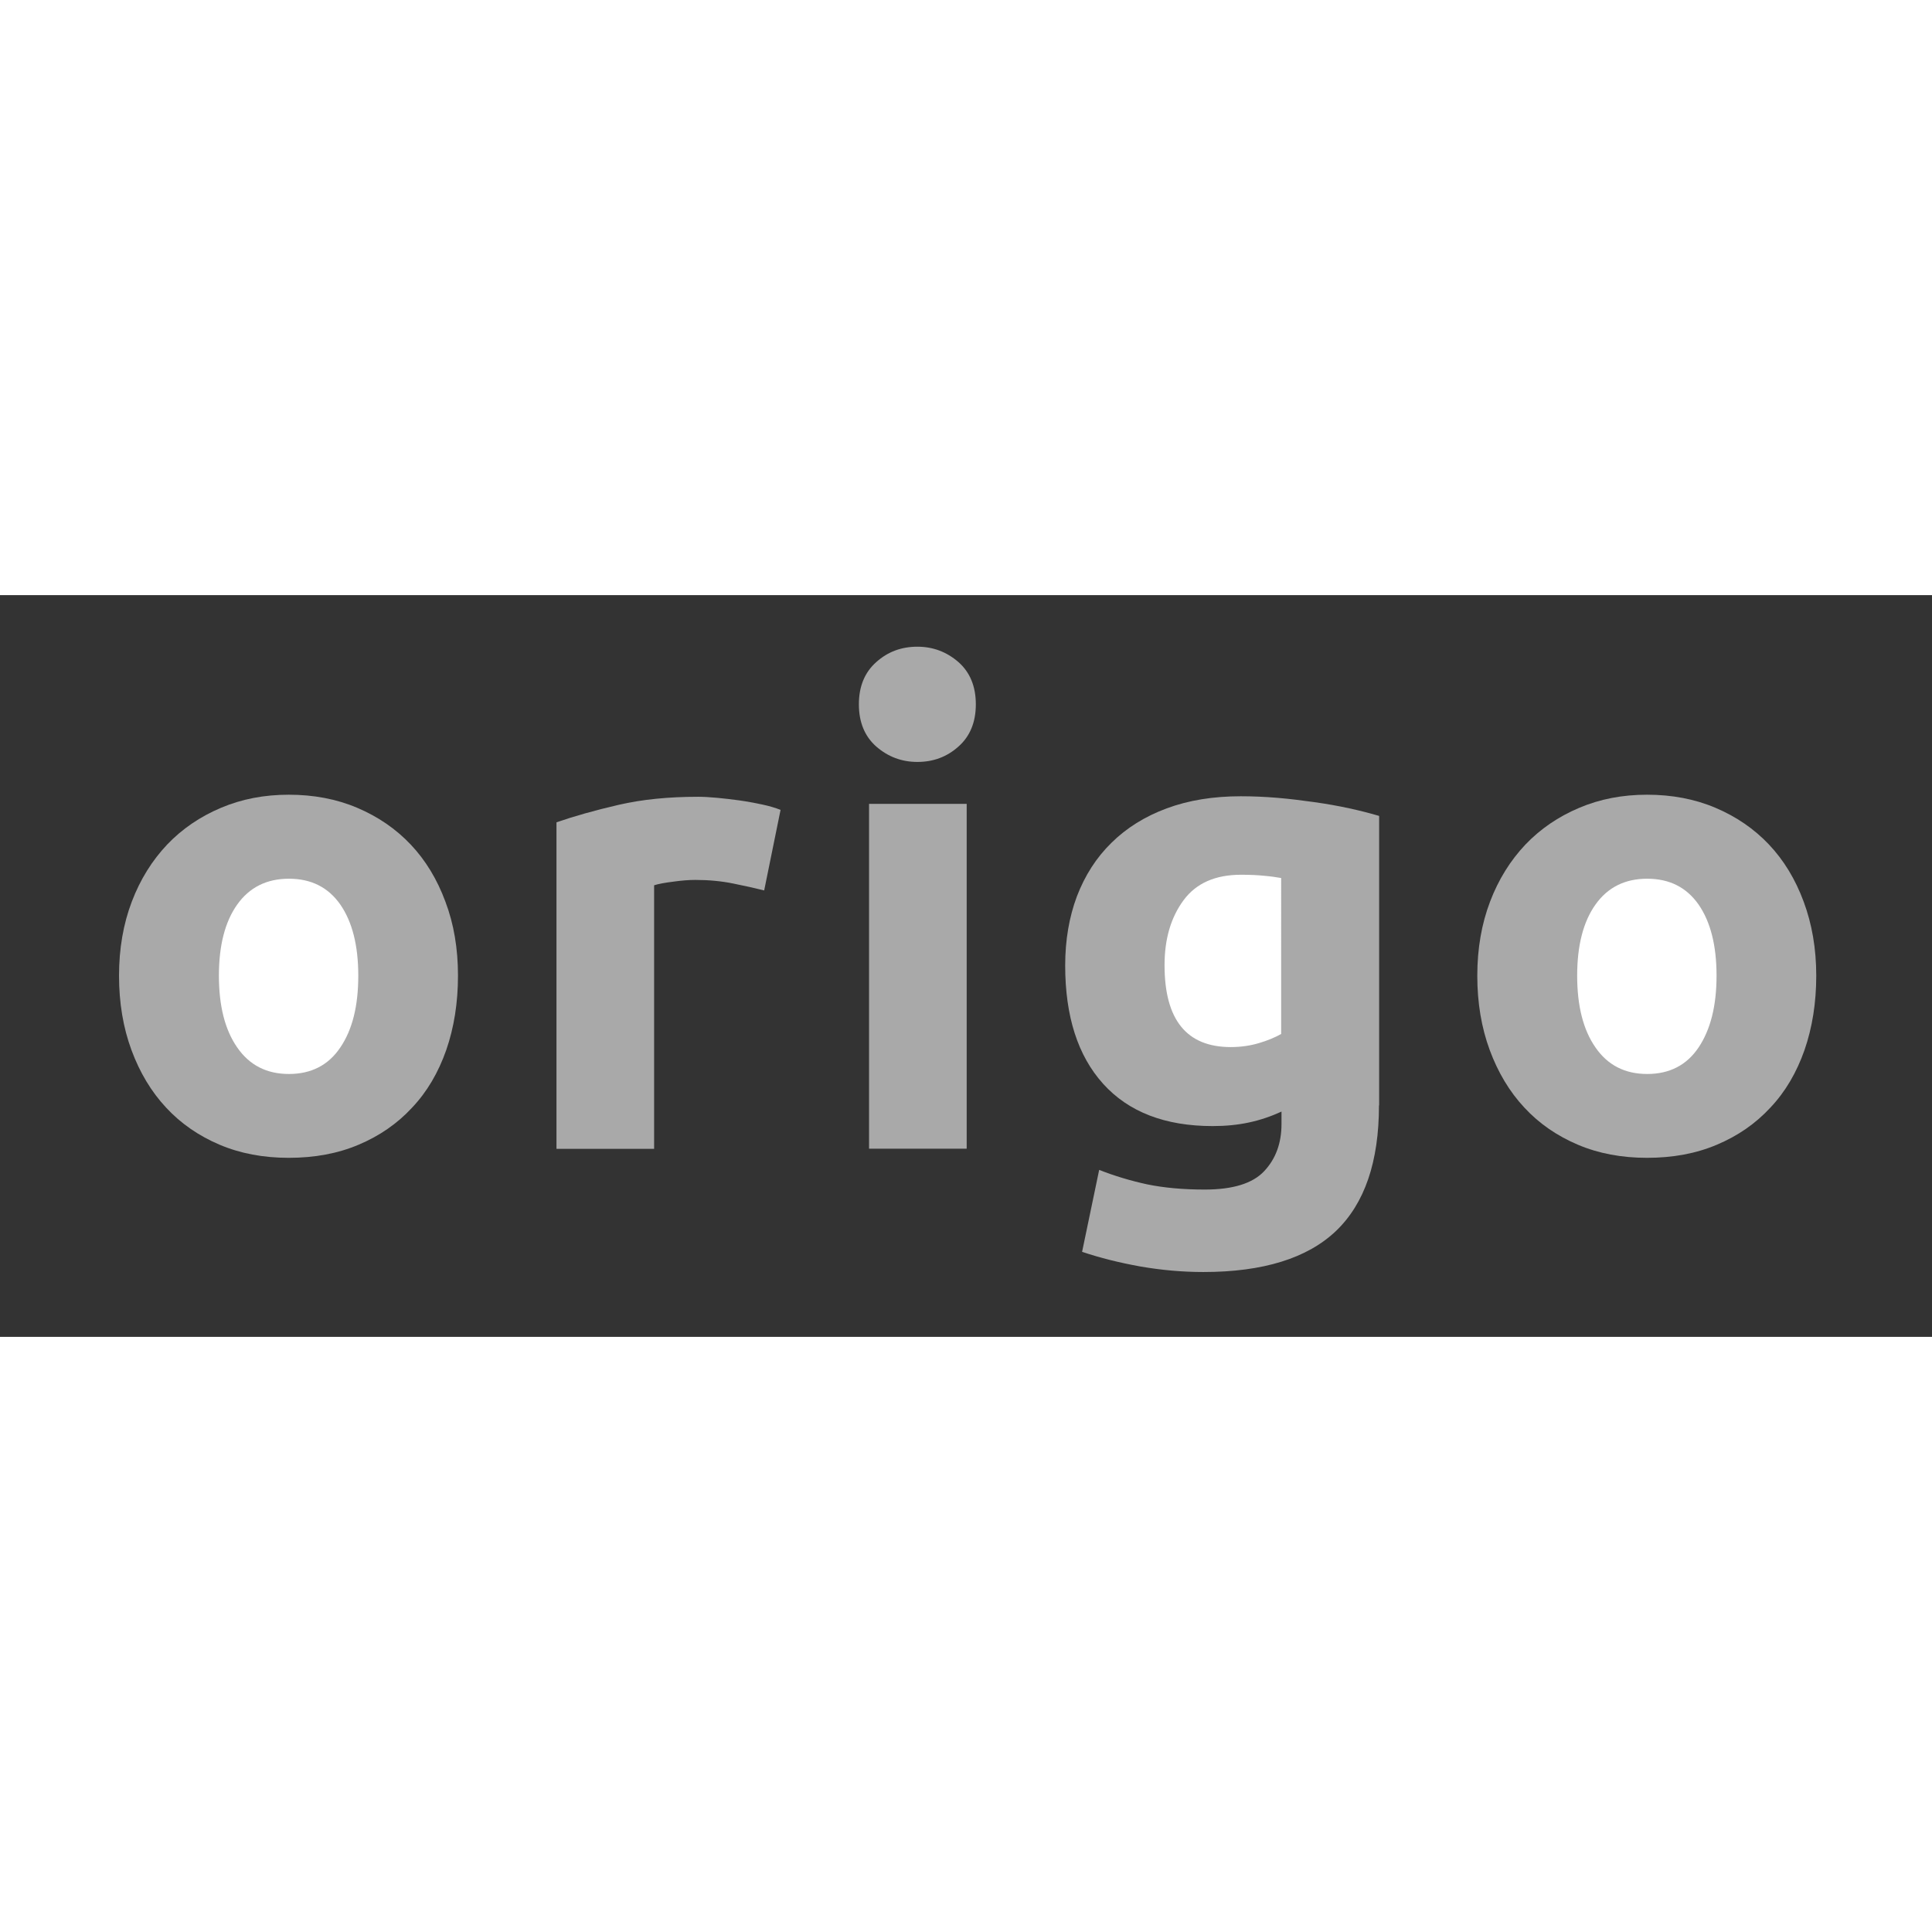
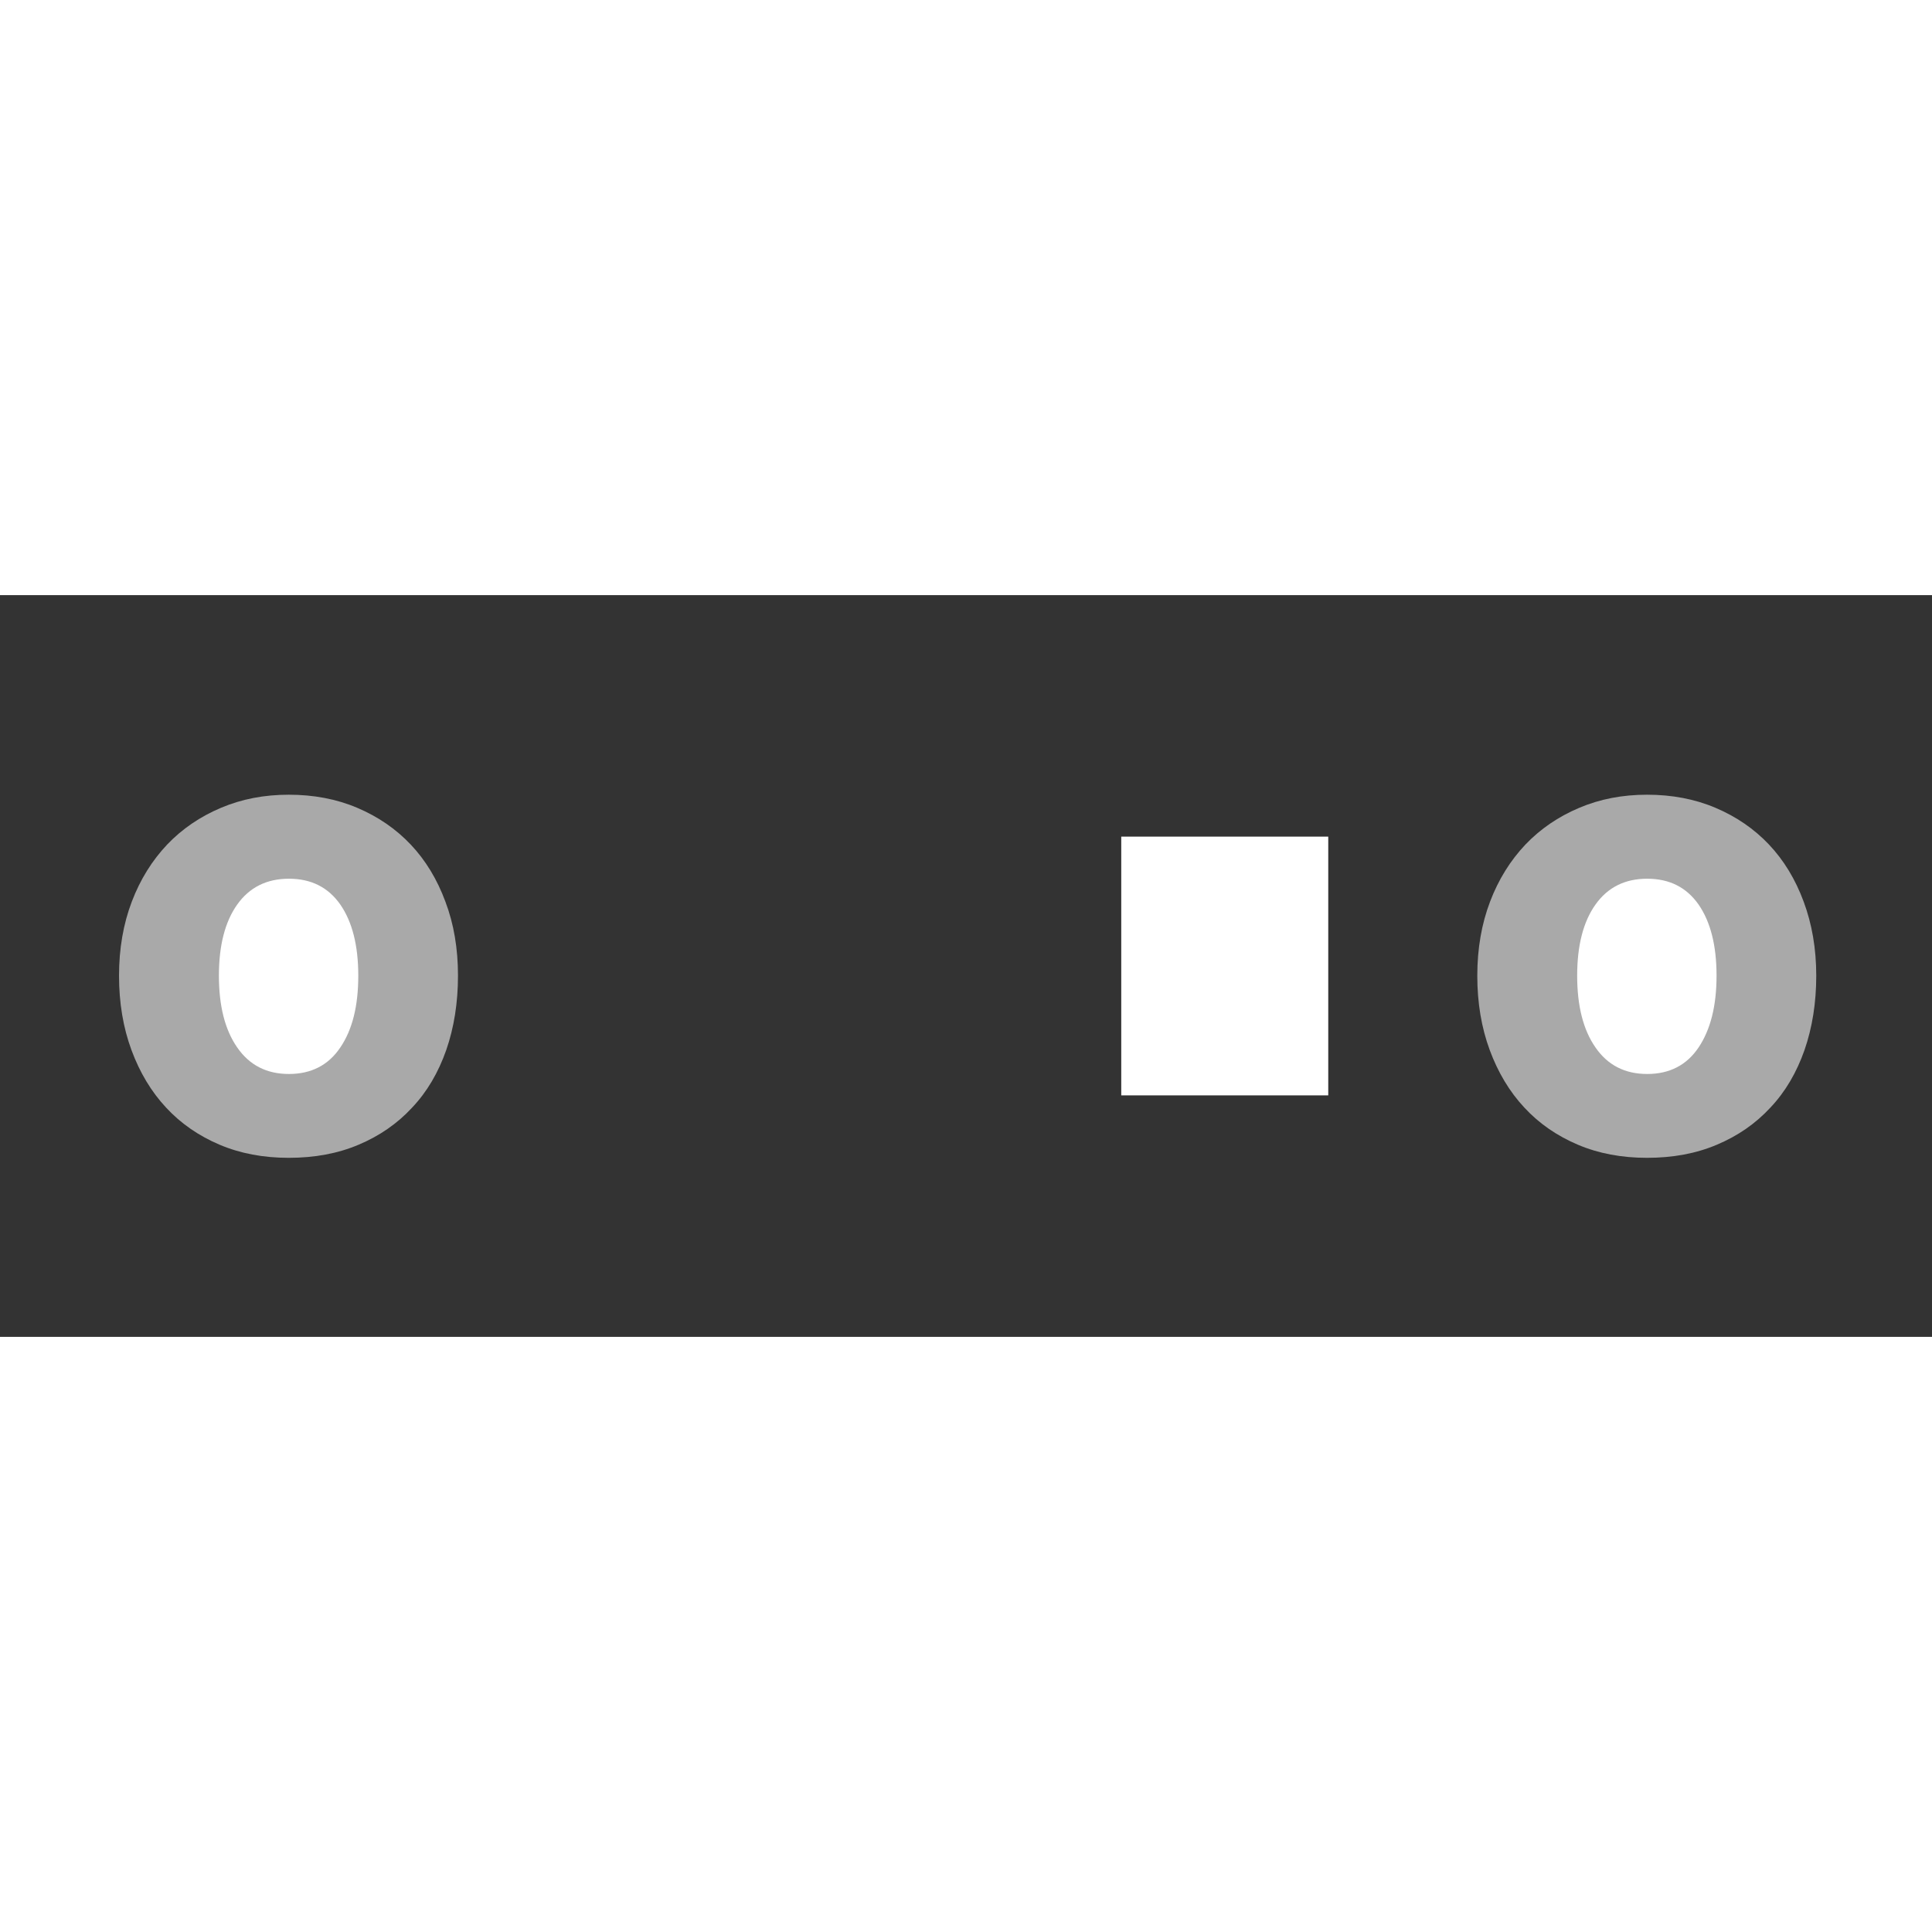
<svg xmlns="http://www.w3.org/2000/svg" version="1.1" id="Layer_1" x="0px" y="0px" viewBox="0 0 112 43" style="enable-background:new 0 0 112 43;" xml:space="preserve" height="500px" width="500px">
  <rect x="0" y="0" width="112" height="43" fill="#333333" stroke="none" />
  <style type="text/css">
	.st0{fill:#fff;}
	.st1{fill:#a9a9a9;}
</style>
  <rect x="65" y="14" class="st0" width="12" height="15" />
  <rect x="90" y="15" class="st0" width="12" height="15" />
-   <path class="st1" d="M44.3,17.12c-0.51-0.13-1.1-0.26-1.79-0.4c-0.68-0.14-1.42-0.21-2.2-0.21c-0.35,0-0.78,0.03-1.27,0.1  c-0.49,0.06-0.87,0.13-1.12,0.21v15.28h-5.66V13.17c1.01-0.35,2.21-0.69,3.59-1.01c1.38-0.32,2.92-0.47,4.62-0.47  c0.3,0,0.67,0.02,1.1,0.06c0.43,0.04,0.86,0.09,1.29,0.15c0.43,0.06,0.86,0.14,1.29,0.23c0.43,0.09,0.8,0.2,1.1,0.32L44.3,17.12z" />
-   <path class="st1" d="M56.57,6.33c0,1.04-0.34,1.86-1.01,2.45c-0.67,0.6-1.46,0.89-2.38,0.89c-0.91,0-1.7-0.3-2.38-0.89  c-0.67-0.59-1.01-1.41-1.01-2.45c0-1.04,0.34-1.86,1.01-2.45c0.67-0.6,1.46-0.89,2.38-0.89c0.91,0,1.7,0.3,2.38,0.89  C56.23,4.47,56.57,5.29,56.57,6.33z M56.04,32.09h-5.66V12.1h5.66V32.09z" />
  <rect x="11" y="14" class="st0" width="12" height="15" />
-   <path class="st1" d="M79.94,29.58c0,3.27-0.83,5.69-2.49,7.28c-1.66,1.58-4.22,2.38-7.69,2.38c-1.22,0-2.43-0.11-3.65-0.32  c-1.22-0.22-2.34-0.5-3.38-0.85l0.99-4.75c0.89,0.35,1.82,0.63,2.79,0.84c0.98,0.2,2.08,0.3,3.33,0.3c1.62,0,2.77-0.35,3.44-1.06  c0.67-0.71,1.01-1.62,1.01-2.74v-0.72c-0.61,0.28-1.23,0.49-1.88,0.63c-0.65,0.14-1.35,0.21-2.11,0.21c-2.76,0-4.88-0.82-6.35-2.45  c-1.47-1.63-2.2-3.92-2.2-6.86c0-1.47,0.23-2.81,0.68-4.01c0.46-1.2,1.12-2.24,2-3.1c0.87-0.86,1.94-1.53,3.21-2  c1.27-0.47,2.7-0.7,4.29-0.7c0.68,0,1.39,0.03,2.11,0.09c0.72,0.06,1.44,0.15,2.15,0.25c0.71,0.1,1.39,0.22,2.03,0.36  c0.65,0.14,1.22,0.29,1.73,0.44V29.58z M67.51,21.45c0,3.17,1.28,4.75,3.84,4.75c0.58,0,1.13-0.08,1.63-0.23  c0.51-0.15,0.94-0.33,1.29-0.53V16.4c-0.28-0.05-0.61-0.1-0.99-0.13c-0.38-0.04-0.82-0.06-1.33-0.06c-1.5,0-2.61,0.49-3.34,1.48  C67.88,18.68,67.51,19.93,67.51,21.45z" />
  <path class="st1" d="M105.29,22.06c0,1.57-0.23,3.01-0.68,4.31c-0.46,1.31-1.11,2.42-1.98,3.34c-0.86,0.93-1.89,1.64-3.1,2.15  c-1.2,0.51-2.55,0.76-4.05,0.76c-1.47,0-2.81-0.25-4.01-0.76c-1.2-0.51-2.24-1.22-3.1-2.15c-0.86-0.92-1.53-2.04-2.01-3.34  c-0.48-1.3-0.72-2.74-0.72-4.31c0-1.57,0.25-3,0.74-4.29c0.49-1.29,1.18-2.39,2.05-3.31c0.87-0.91,1.91-1.62,3.12-2.13  c1.2-0.51,2.51-0.76,3.93-0.76c1.44,0,2.77,0.25,3.97,0.76c1.2,0.51,2.24,1.22,3.1,2.13c0.86,0.91,1.53,2.01,2.01,3.31  C105.04,19.06,105.29,20.49,105.29,22.06z M99.51,22.06c0-1.75-0.35-3.12-1.04-4.12c-0.7-1-1.69-1.5-2.98-1.5  c-1.29,0-2.29,0.5-3,1.5c-0.71,1-1.06,2.38-1.06,4.12c0,1.75,0.35,3.14,1.06,4.16c0.71,1.03,1.71,1.54,3,1.54  c1.29,0,2.29-0.51,2.98-1.54C99.16,25.19,99.51,23.81,99.51,22.06z" />
  <path class="st1" d="M26.55,22.06c0,1.57-0.23,3.01-0.68,4.31c-0.46,1.31-1.11,2.42-1.98,3.34c-0.86,0.93-1.89,1.64-3.1,2.15  c-1.2,0.51-2.55,0.76-4.05,0.76c-1.47,0-2.81-0.25-4.01-0.76c-1.2-0.51-2.24-1.22-3.1-2.15c-0.86-0.92-1.53-2.04-2.01-3.34  c-0.48-1.3-0.72-2.74-0.72-4.31c0-1.57,0.25-3,0.74-4.29c0.49-1.29,1.18-2.39,2.05-3.31c0.87-0.91,1.91-1.62,3.12-2.13  c1.2-0.51,2.51-0.76,3.93-0.76c1.44,0,2.77,0.25,3.97,0.76c1.2,0.51,2.24,1.22,3.1,2.13c0.86,0.91,1.53,2.01,2.01,3.31  C26.31,19.06,26.55,20.49,26.55,22.06z M20.77,22.06c0-1.75-0.35-3.12-1.04-4.12c-0.7-1-1.69-1.5-2.98-1.5c-1.29,0-2.29,0.5-3,1.5  c-0.71,1-1.06,2.38-1.06,4.12c0,1.75,0.35,3.14,1.06,4.16c0.71,1.03,1.71,1.54,3,1.54c1.29,0,2.29-0.51,2.98-1.54  C20.43,25.19,20.77,23.81,20.77,22.06z" />
</svg>